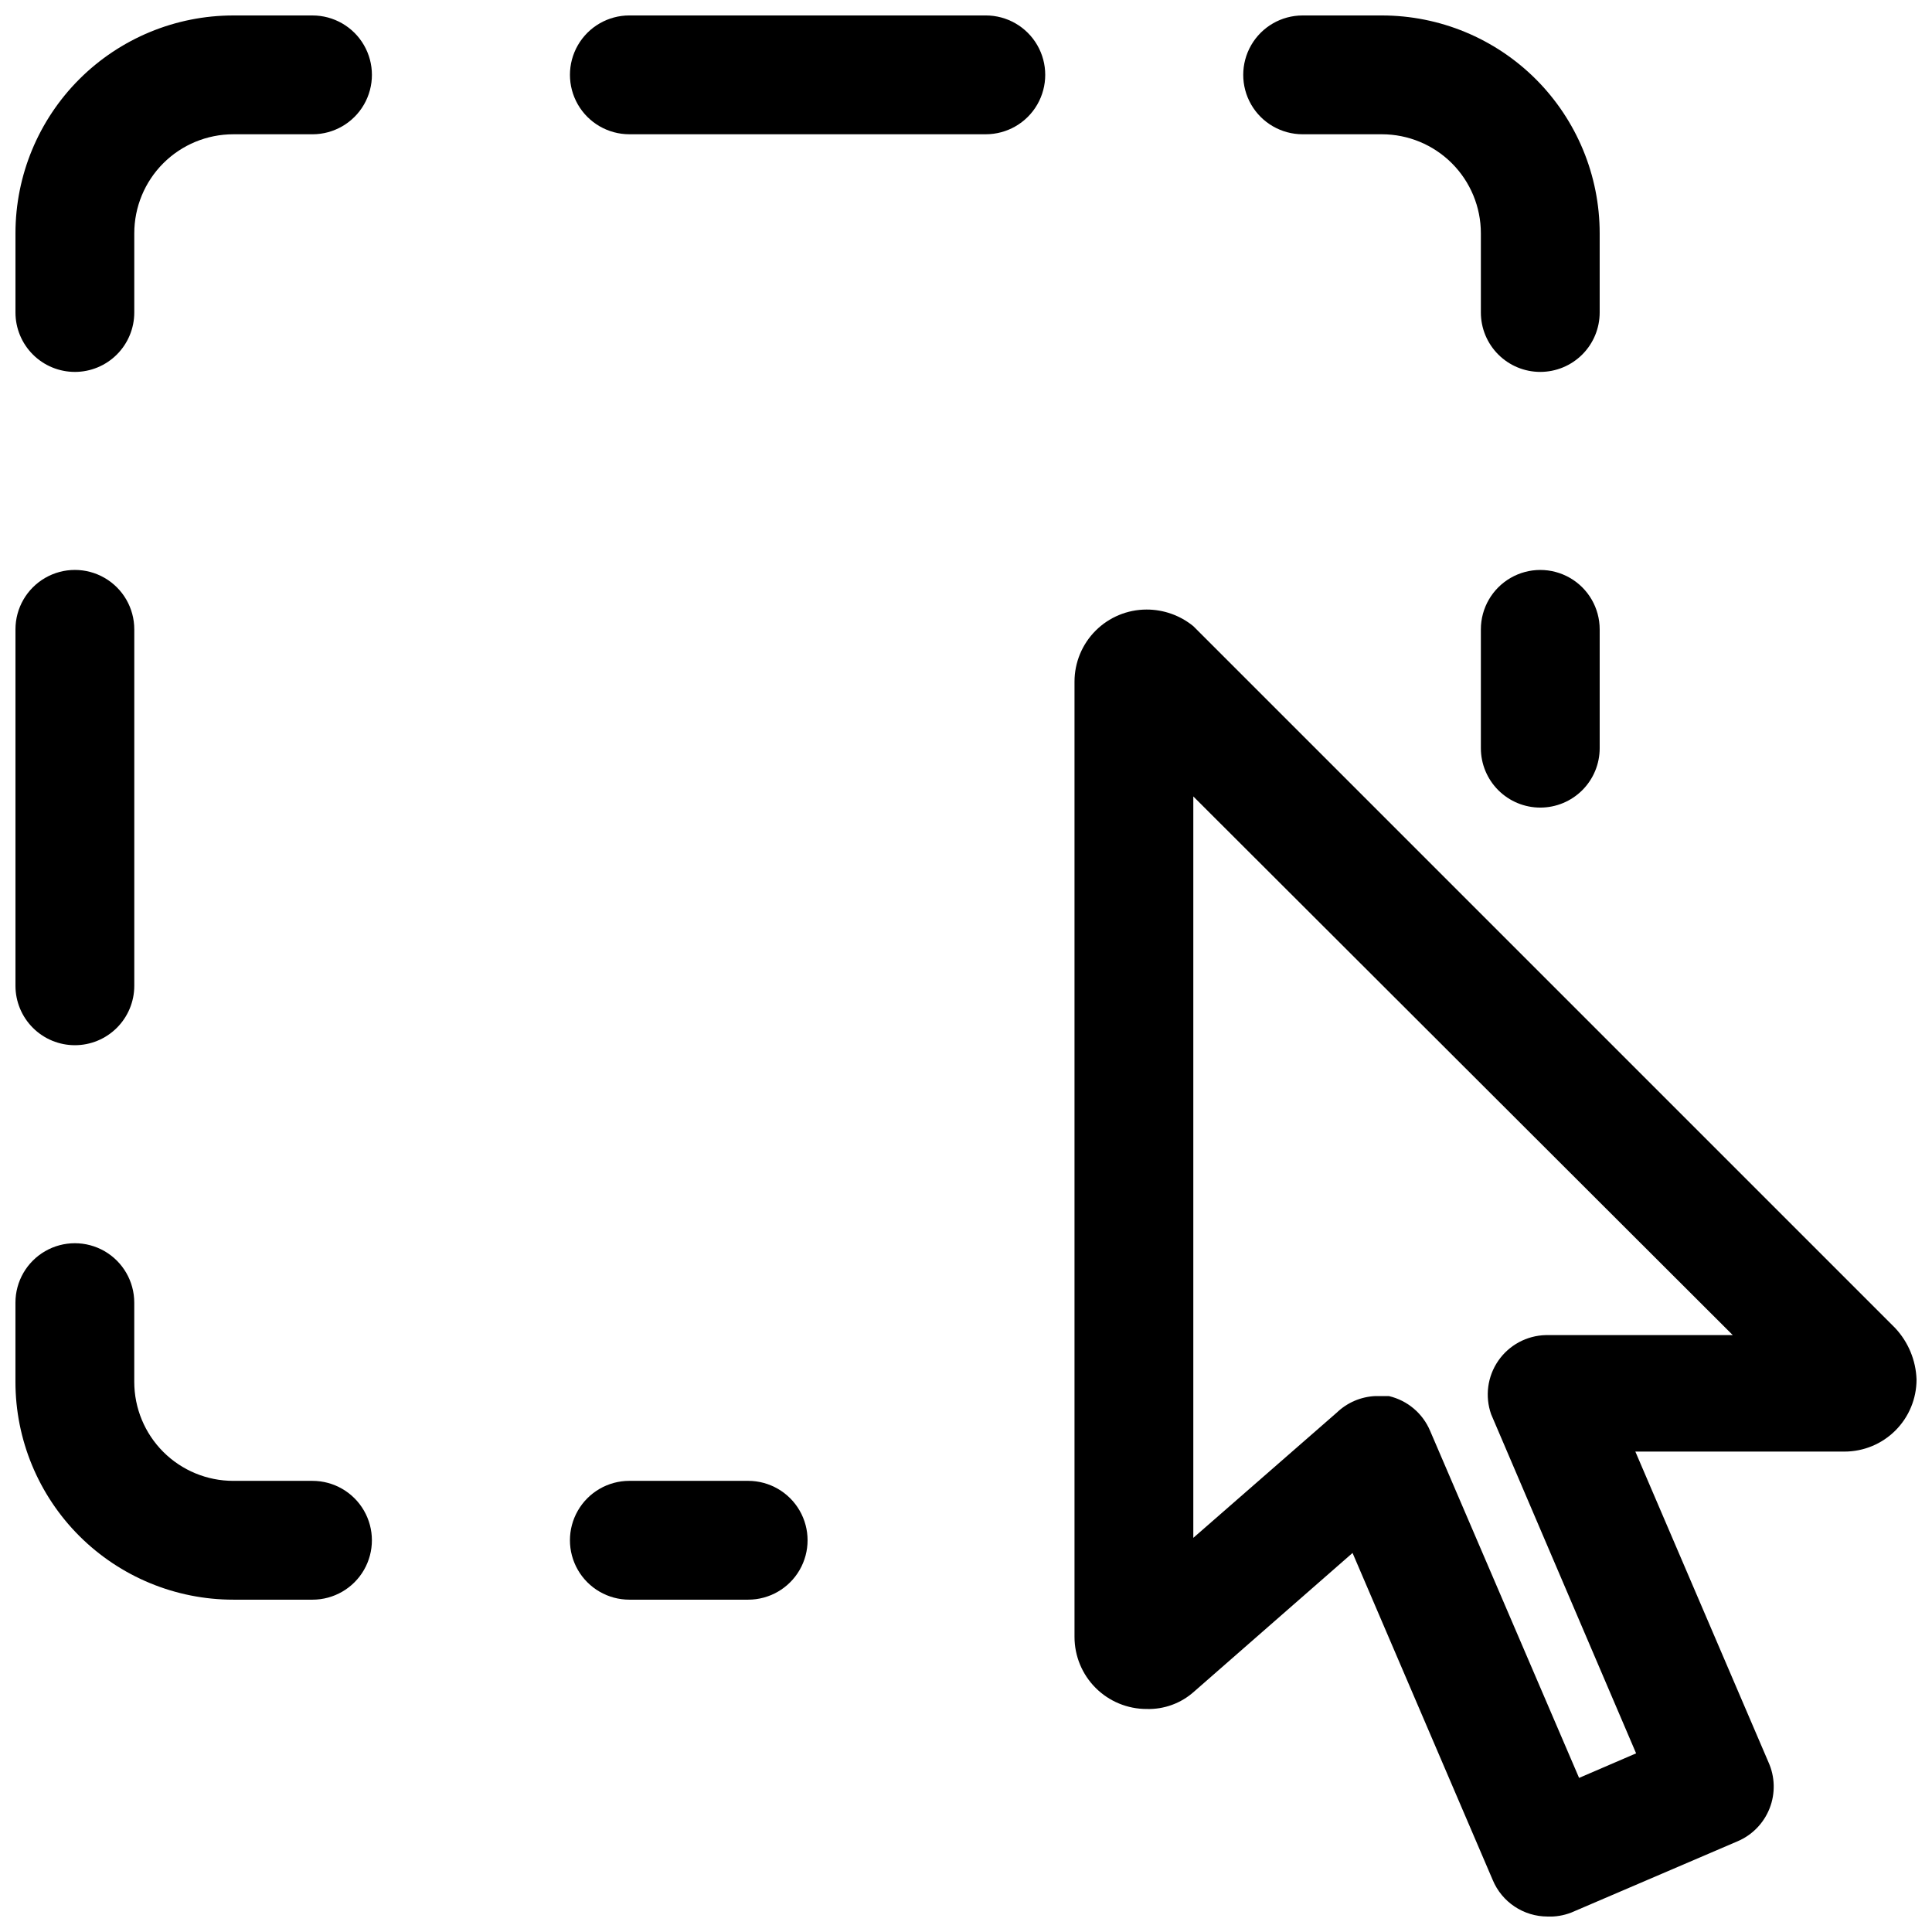
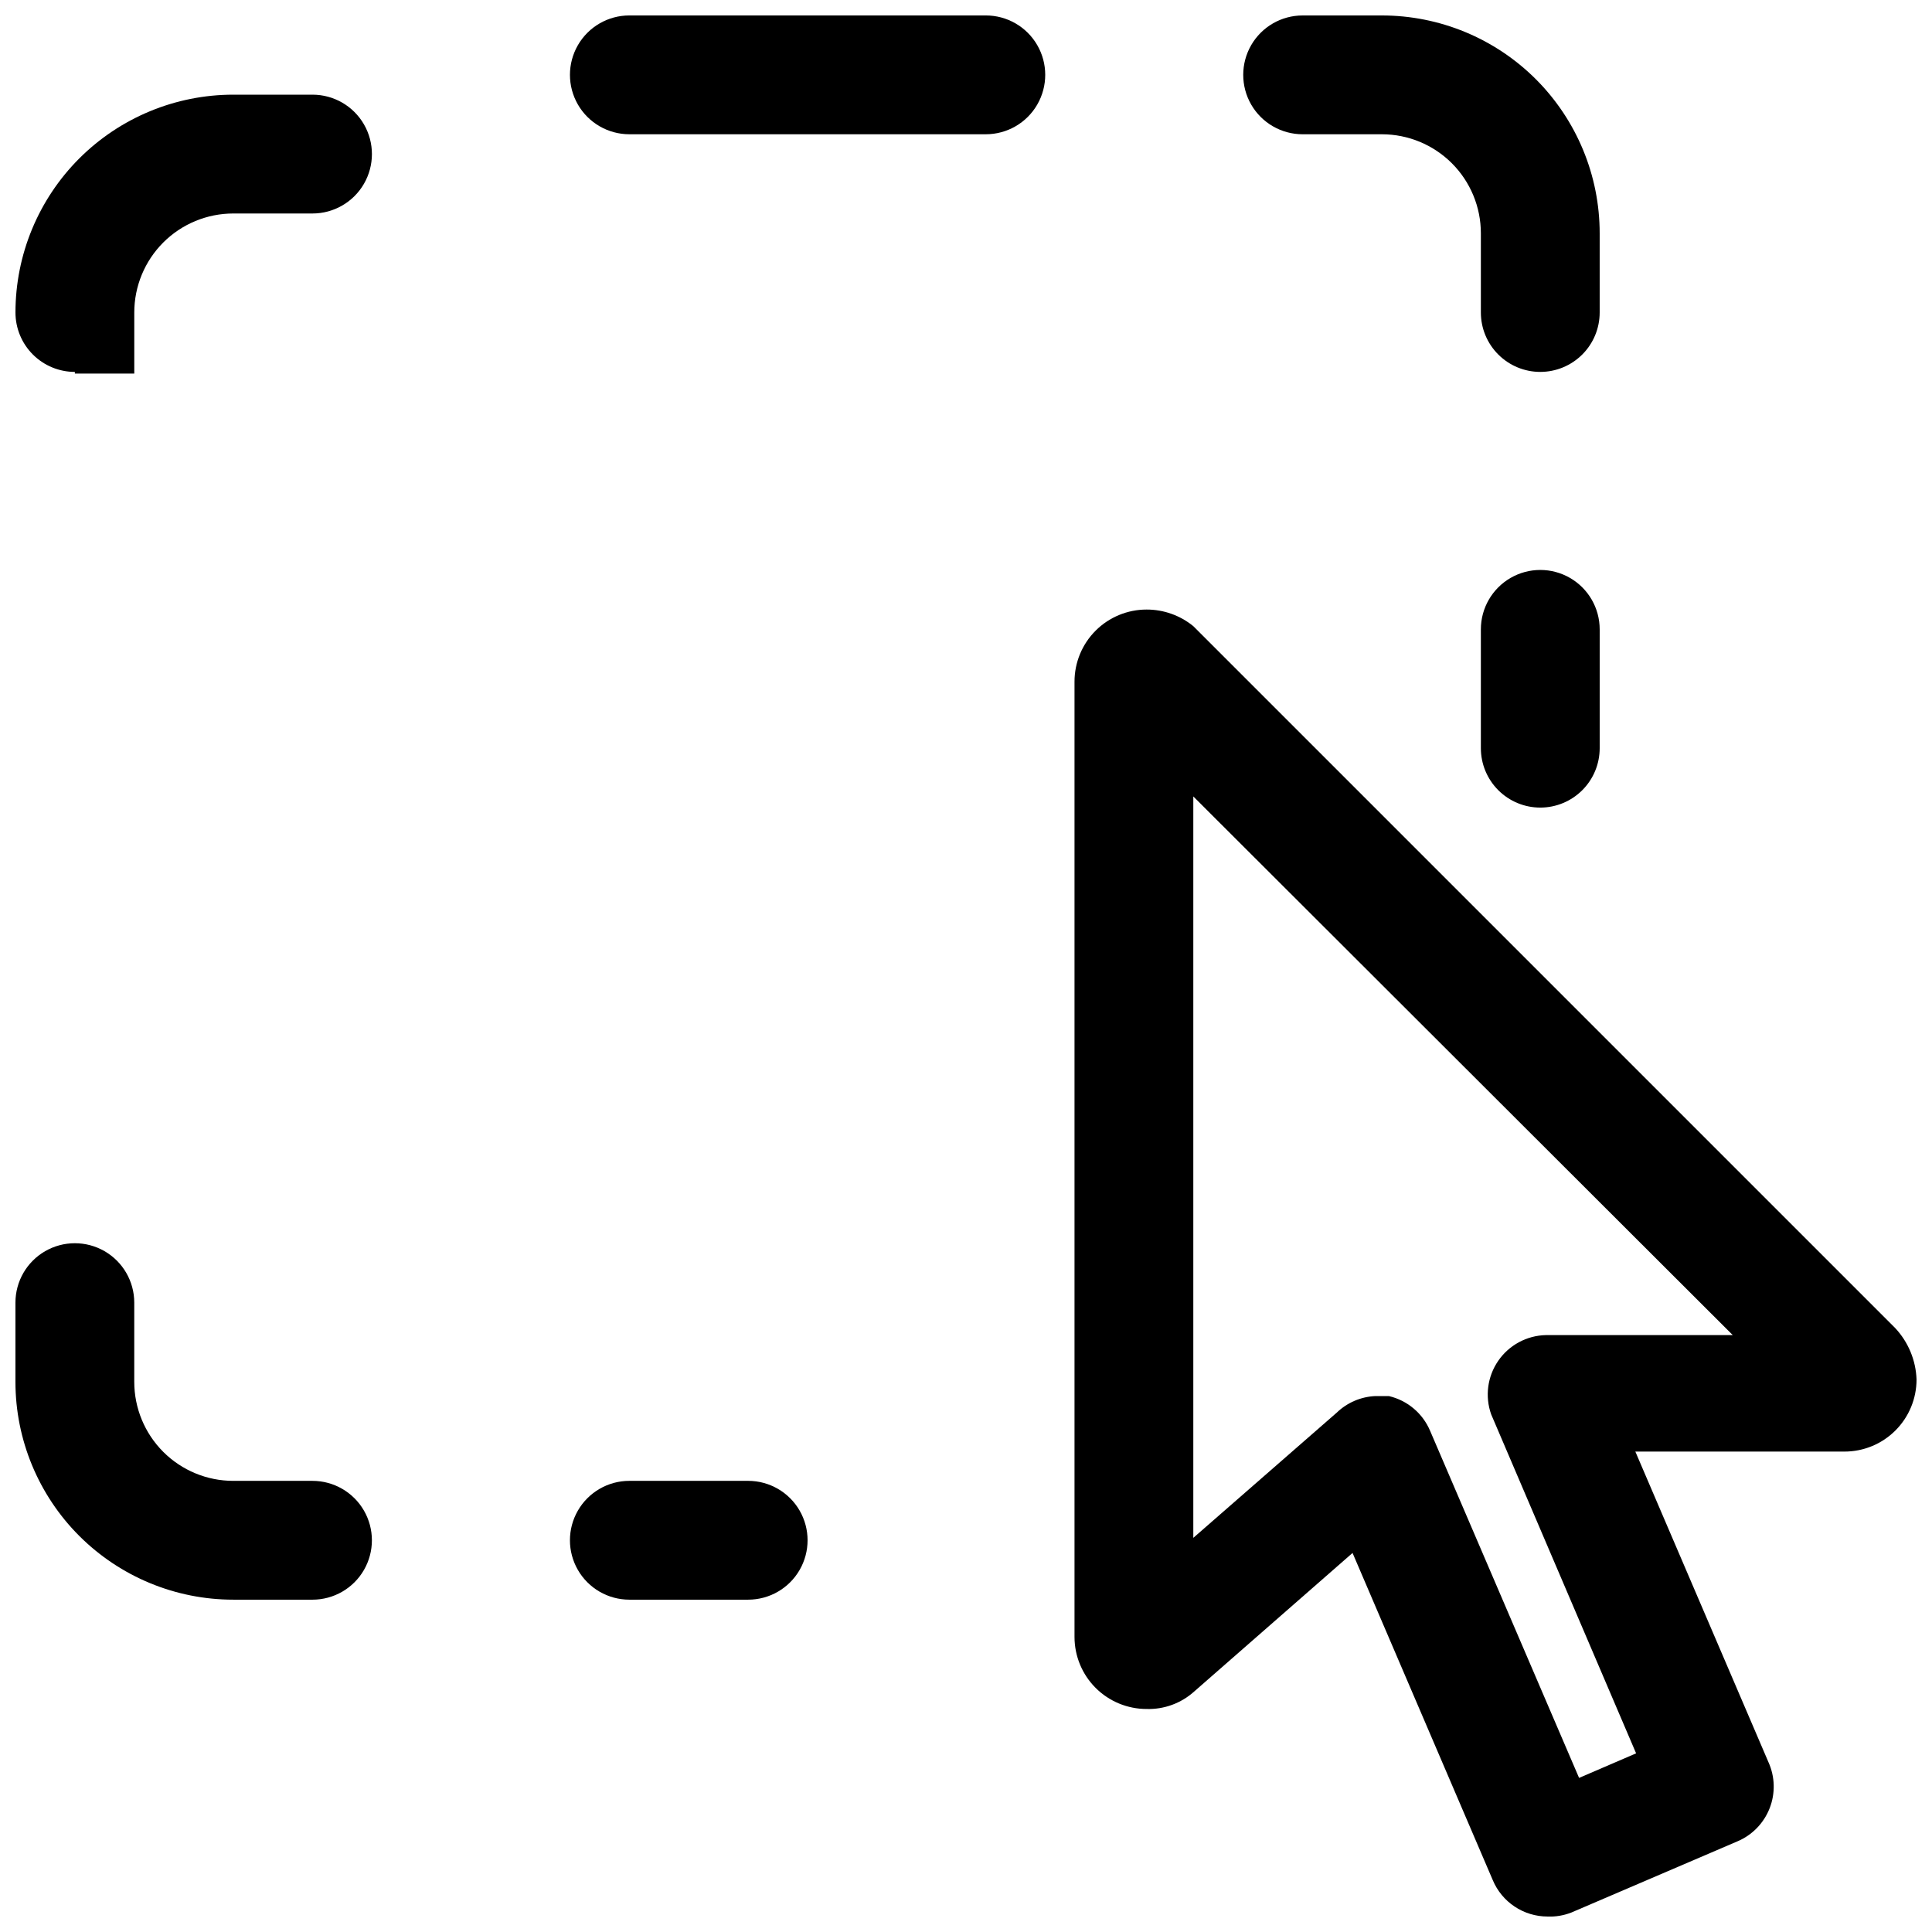
<svg xmlns="http://www.w3.org/2000/svg" width="800px" height="800px" version="1.1" viewBox="144 144 512 512">
  <defs>
    <clipPath id="f">
      <path d="m148.09 148.09h94.906v94.906h-94.906z" />
    </clipPath>
    <clipPath id="e">
      <path d="m473 148.09h95v94.906h-95z" />
    </clipPath>
    <clipPath id="d">
      <path d="m295 148.09h126v31.906h-126z" />
    </clipPath>
    <clipPath id="c">
      <path d="m148.09 473h94.906v95h-94.906z" />
    </clipPath>
    <clipPath id="b">
      <path d="m148.09 295h31.906v126h-31.906z" />
    </clipPath>
    <clipPath id="a">
      <path d="m428 305h223.9v346.9h-223.9z" />
    </clipPath>
  </defs>
  <g clip-path="url(#f)">
-     <path d="m163.84 242.56c-4.172 0-8.18-1.66-11.133-4.613-2.949-2.953-4.609-6.957-4.609-11.133v-20.992c0-15.309 6.082-29.992 16.906-40.82 10.828-10.824 25.512-16.906 40.82-16.906h20.992c5.625 0 10.824 3 13.637 7.871s2.812 10.875 0 15.746c-2.812 4.871-8.012 7.871-13.637 7.871h-20.992c-6.957 0-13.633 2.766-18.555 7.684-4.918 4.922-7.684 11.598-7.684 18.555v20.992c0 4.176-1.66 8.18-4.613 11.133-2.949 2.953-6.957 4.613-11.133 4.613z" />
+     <path d="m163.84 242.56c-4.172 0-8.18-1.66-11.133-4.613-2.949-2.953-4.609-6.957-4.609-11.133c0-15.309 6.082-29.992 16.906-40.82 10.828-10.824 25.512-16.906 40.82-16.906h20.992c5.625 0 10.824 3 13.637 7.871s2.812 10.875 0 15.746c-2.812 4.871-8.012 7.871-13.637 7.871h-20.992c-6.957 0-13.633 2.766-18.555 7.684-4.918 4.922-7.684 11.598-7.684 18.555v20.992c0 4.176-1.66 8.18-4.613 11.133-2.949 2.953-6.957 4.613-11.133 4.613z" />
  </g>
  <g clip-path="url(#e)">
    <path d="m552.19 242.56c-4.176 0-8.18-1.66-11.133-4.613-2.953-2.953-4.613-6.957-4.613-11.133v-20.992c0-6.957-2.762-13.633-7.684-18.555-4.922-4.918-11.594-7.684-18.555-7.684h-20.992c-5.625 0-10.824-3-13.637-7.871-2.809-4.871-2.809-10.875 0-15.746 2.812-4.871 8.012-7.871 13.637-7.871h20.992c15.309 0 29.992 6.082 40.82 16.906 10.824 10.828 16.906 25.512 16.906 40.82v20.992c0 4.176-1.656 8.18-4.609 11.133-2.953 2.953-6.957 4.613-11.133 4.613z" />
  </g>
  <g clip-path="url(#d)">
    <path d="m405.25 179.58h-94.465c-5.625 0-10.82-3-13.633-7.871-2.812-4.871-2.812-10.875 0-15.746s8.008-7.871 13.633-7.871h94.465c5.625 0 10.824 3 13.637 7.871s2.812 10.875 0 15.746c-2.812 4.871-8.012 7.871-13.637 7.871z" />
  </g>
  <path d="m342.27 567.93h-31.488c-5.625 0-10.82-3-13.633-7.871s-2.812-10.871 0-15.742c2.812-4.871 8.008-7.875 13.633-7.875h31.488c5.625 0 10.824 3.004 13.637 7.875 2.812 4.871 2.812 10.871 0 15.742s-8.012 7.871-13.637 7.871z" />
  <g clip-path="url(#c)">
    <path d="m226.81 567.93h-20.992c-15.309 0-29.992-6.082-40.82-16.906-10.824-10.828-16.906-25.512-16.906-40.82v-20.992c0-5.625 3-10.824 7.871-13.637 4.871-2.809 10.875-2.809 15.746 0 4.871 2.812 7.871 8.012 7.871 13.637v20.992c0 6.961 2.766 13.633 7.684 18.555 4.922 4.922 11.598 7.684 18.555 7.684h20.992c5.625 0 10.824 3.004 13.637 7.875 2.812 4.871 2.812 10.871 0 15.742s-8.012 7.871-13.637 7.871z" />
  </g>
  <g clip-path="url(#b)">
-     <path d="m163.84 420.99c-4.172 0-8.18-1.66-11.133-4.613-2.949-2.953-4.609-6.957-4.609-11.133v-94.465c0-5.625 3-10.82 7.871-13.633s10.875-2.812 15.746 0c4.871 2.812 7.871 8.008 7.871 13.633v94.465c0 4.176-1.66 8.18-4.613 11.133-2.949 2.953-6.957 4.613-11.133 4.613z" />
-   </g>
+     </g>
  <path d="m552.19 358.02c-4.176 0-8.18-1.66-11.133-4.613s-4.613-6.957-4.613-11.133v-31.488c0-5.625 3.004-10.82 7.875-13.633 4.871-2.812 10.871-2.812 15.742 0s7.871 8.008 7.871 13.633v31.488c0 4.176-1.656 8.18-4.609 11.133s-6.957 4.613-11.133 4.613z" />
  <g clip-path="url(#a)">
    <path d="m554.08 651.9c-3.098-0.008-6.125-0.926-8.699-2.644-2.578-1.715-4.59-4.156-5.785-7.012l-37.156-86.695-41.984 36.734c-3.449 3.102-7.961 4.754-12.598 4.617-5.066 0-9.926-2.012-13.508-5.594-3.582-3.582-5.594-8.441-5.594-13.508v-253.16c0-5.066 2.012-9.926 5.594-13.508 3.582-3.582 8.441-5.594 13.508-5.594 4.516-0.008 8.891 1.551 12.387 4.406l185.99 185.99v0.004c3.481 3.711 5.496 8.559 5.668 13.645 0 5.066-2.012 9.926-5.594 13.508-3.582 3.582-8.441 5.594-13.508 5.594h-55.418l35.266 82.289c1.75 3.863 1.871 8.27 0.328 12.219-1.543 3.953-4.609 7.117-8.516 8.773l-44.082 18.895c-2.008 0.773-4.148 1.133-6.297 1.047zm-45.555-137.92h3.57c4.906 1.156 8.965 4.59 10.914 9.238l39.465 91.945 15.113-6.508-38.414-89.848c-1.684-4.758-0.984-10.035 1.883-14.191 2.867-4.156 7.555-6.684 12.602-6.801h49.543l-142.96-142.75v196.48l37.996-33.168v0.004c2.773-2.68 6.434-4.25 10.285-4.41zm-68.016 53.949-1.469 1.258z" />
  </g>
</svg>